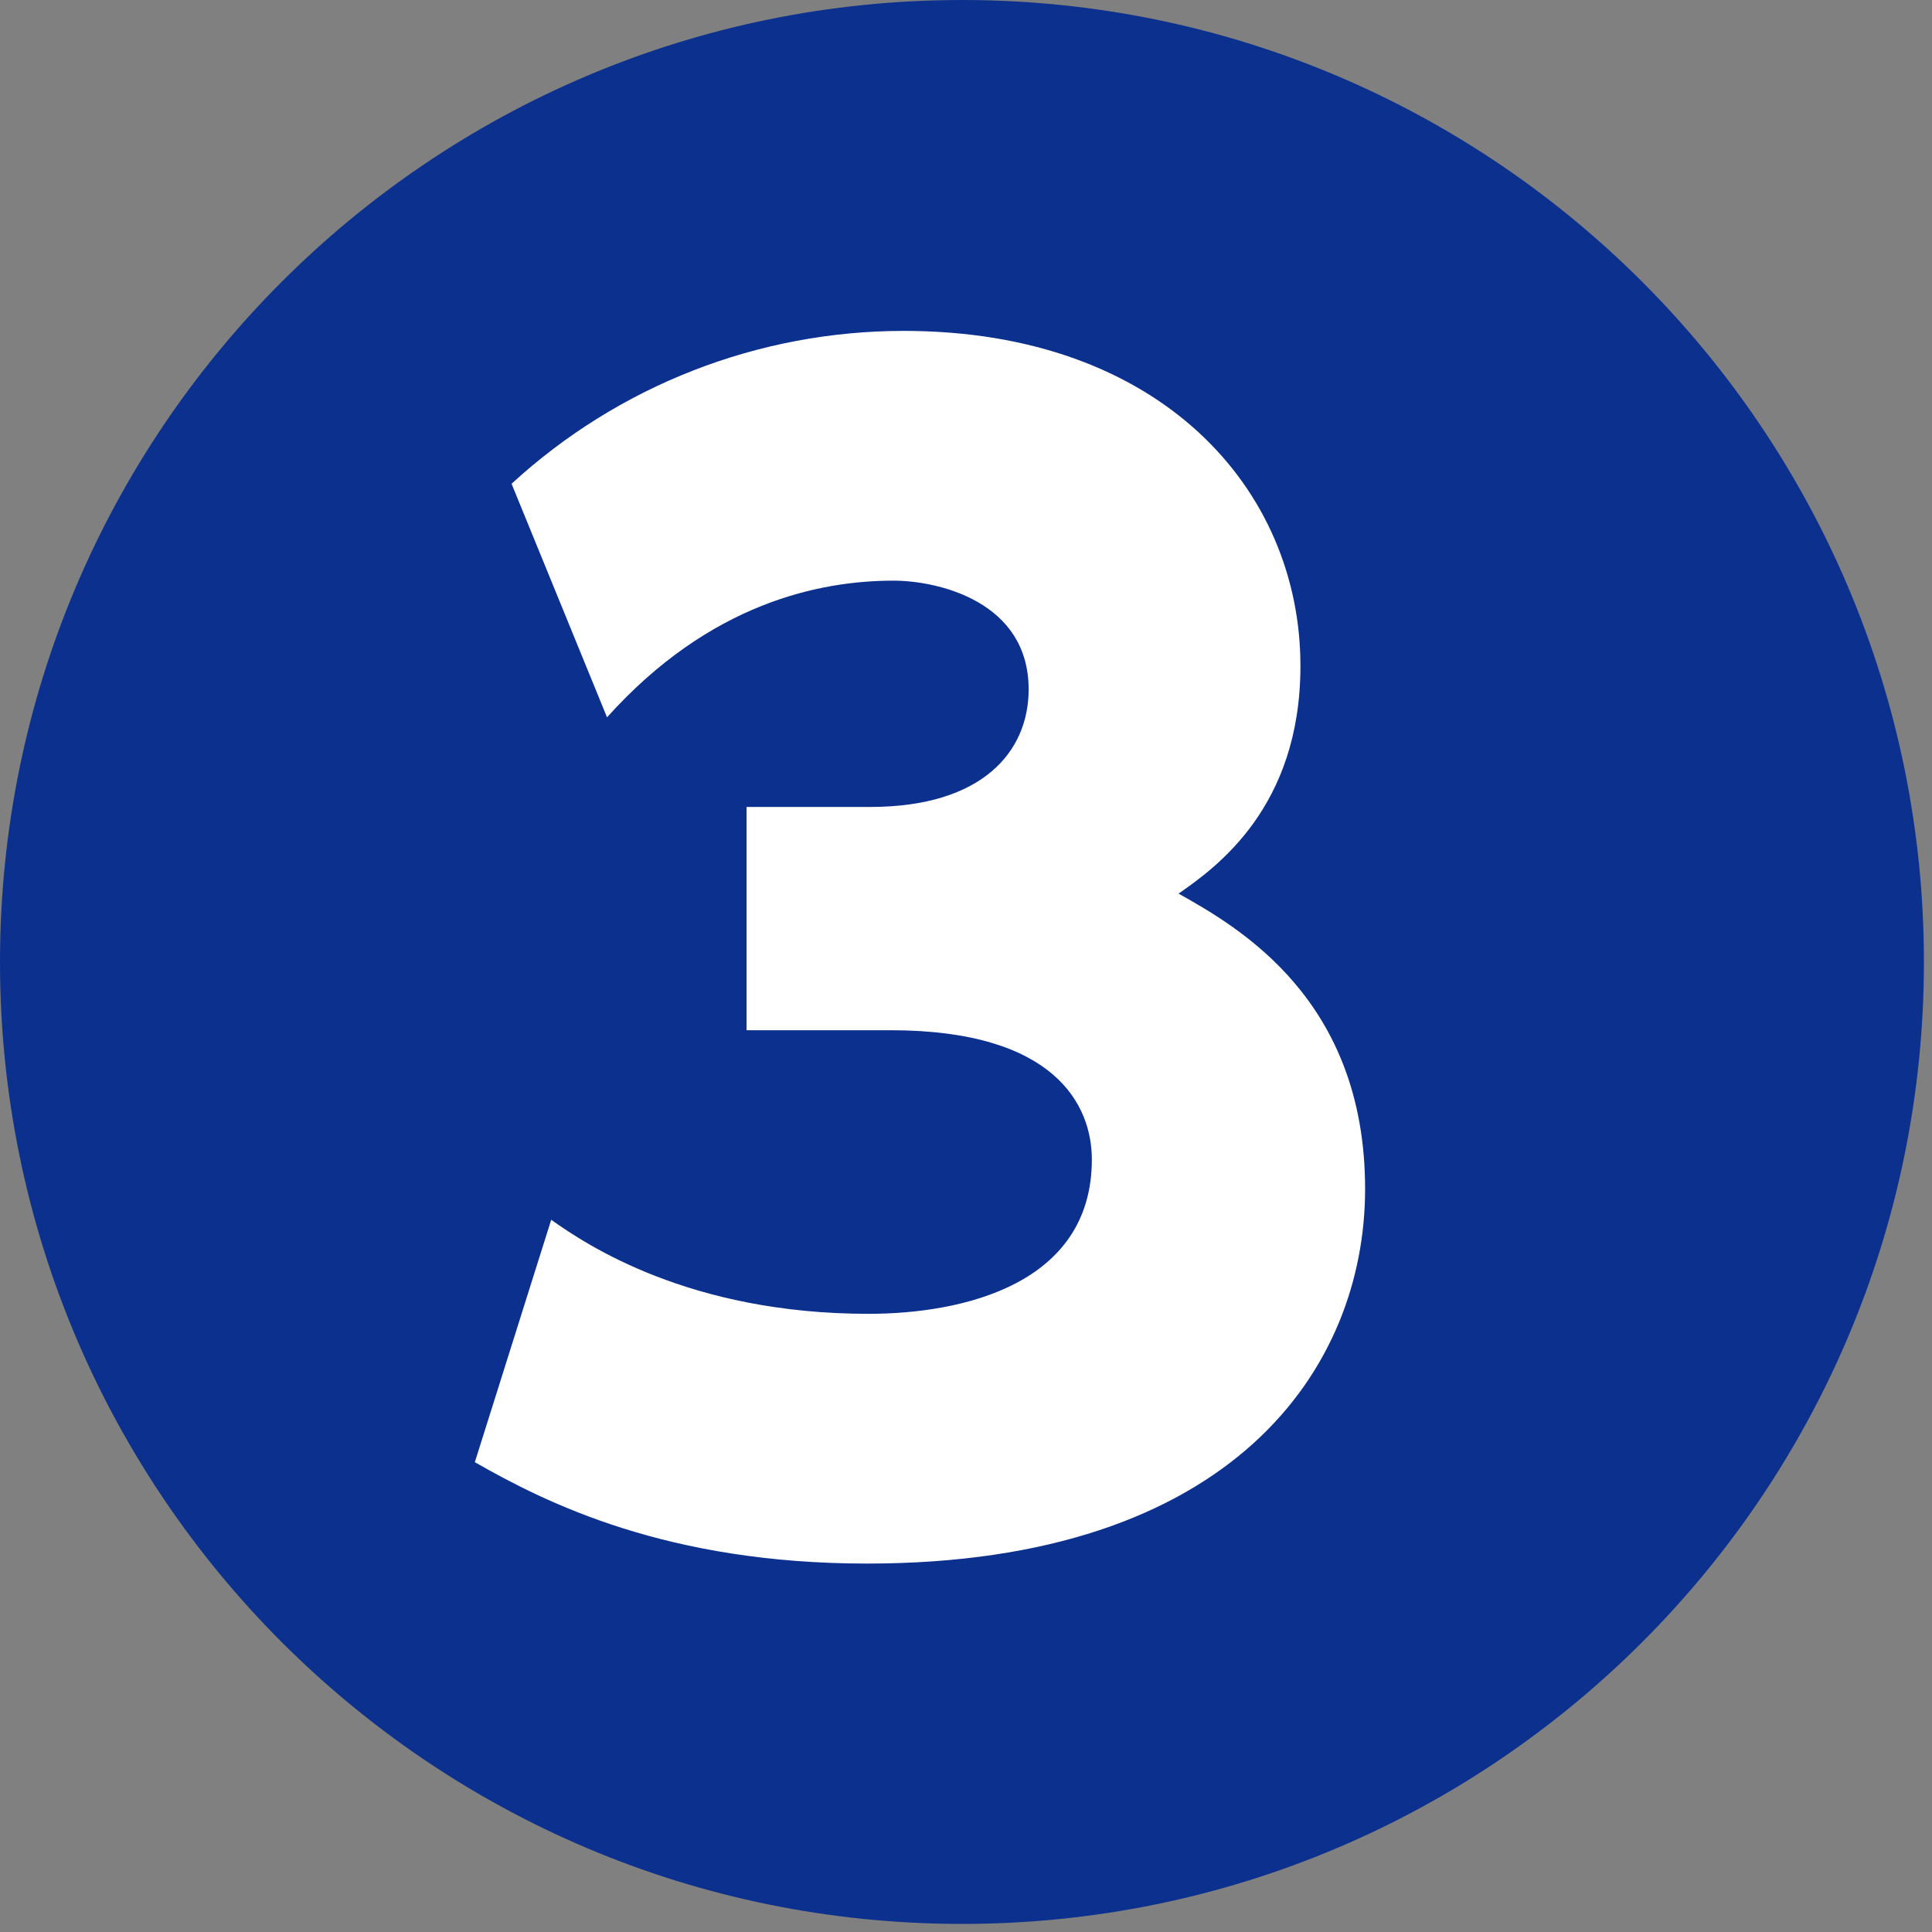
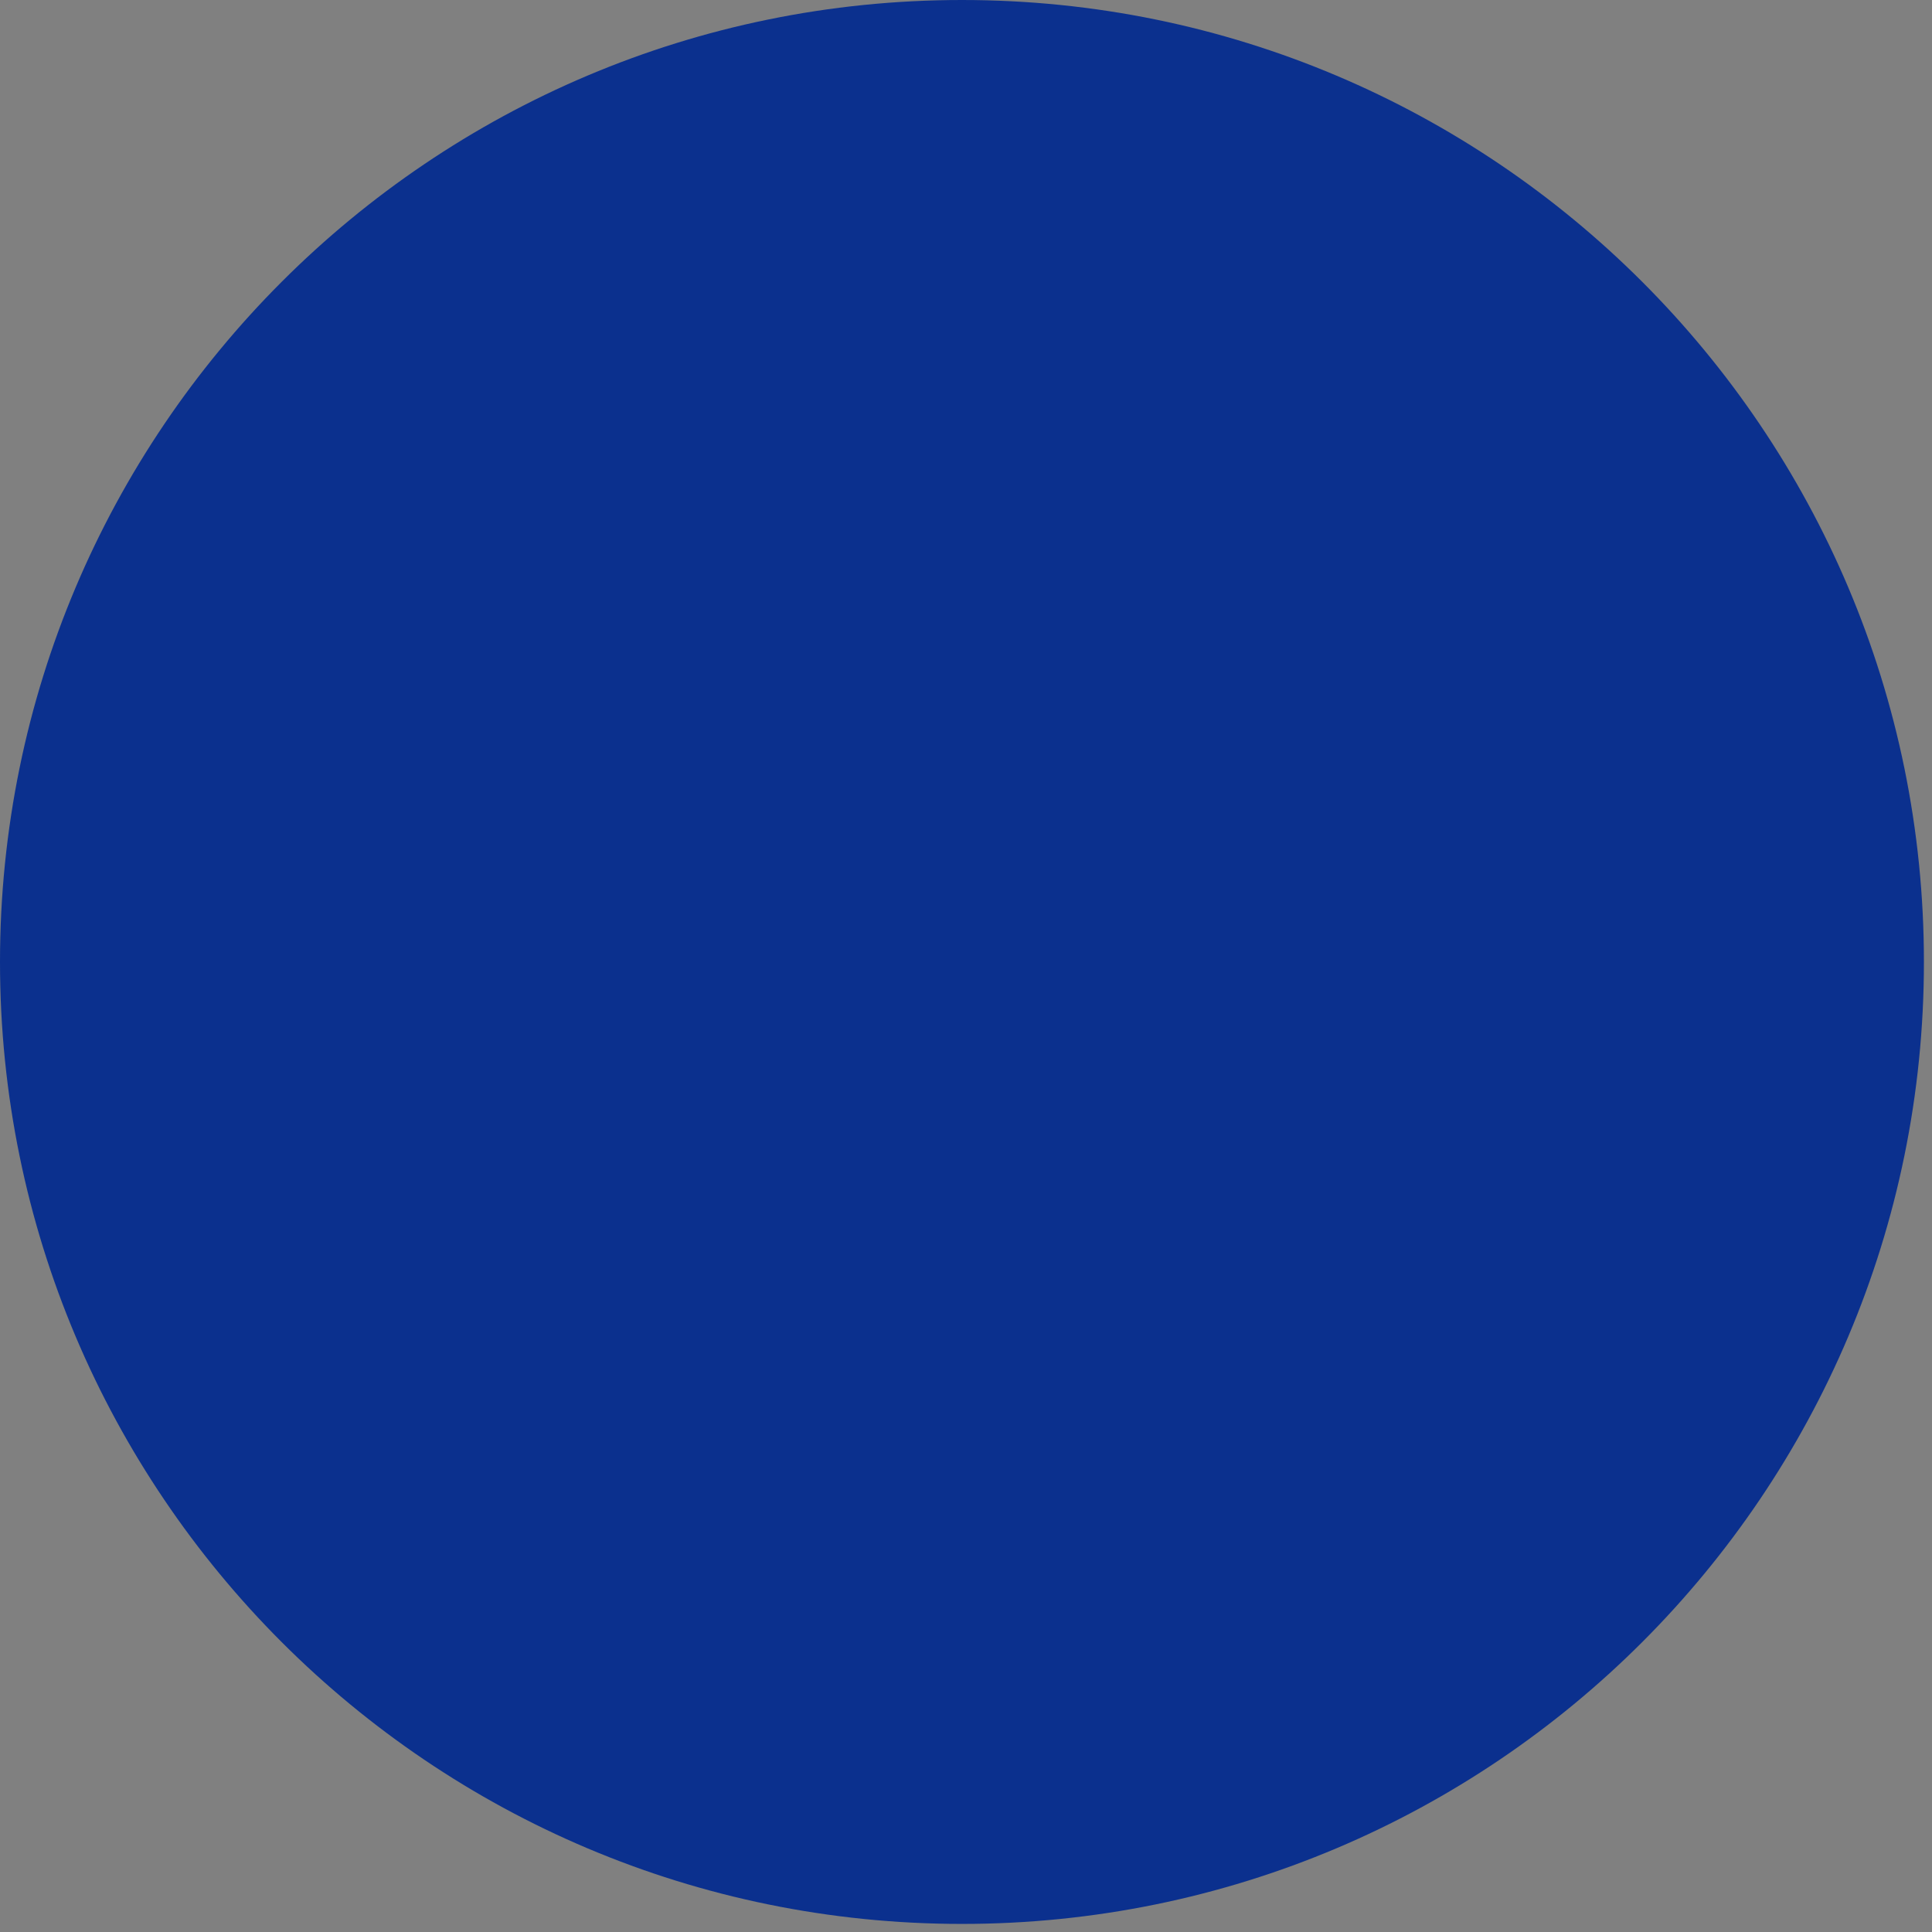
<svg xmlns="http://www.w3.org/2000/svg" width="66px" height="66px" version="1.1" xml:space="preserve" style="fill-rule:evenodd;clip-rule:evenodd;stroke-linejoin:round;stroke-miterlimit:2;">
  <rect width="100%" height="100%" fill="#808080" stroke="none" />
  <path d="M65.724,32.862c0,-18.149 -14.713,-32.862 -32.862,-32.862c-18.149,0 -32.862,14.713 -32.862,32.862c0,18.149 14.713,32.862 32.862,32.862c18.149,0 32.862,-14.713 32.862,-32.862" style="fill:#0b308e;fill-rule:nonzero;" />
-   <path d="M18.83,41.67c1.204,0.853 4.717,3.212 10.84,3.212c3.212,-0 7.629,-1.006 7.629,-5.271c0,-1.856 -1.255,-4.417 -6.875,-4.417l-4.92,-0l0,-7.627l4.217,-0c3.864,-0 5.419,-1.908 5.419,-4.016c0,-3.012 -3.11,-3.715 -4.617,-3.715c-2.509,-0 -6.272,0.755 -9.786,4.669l-3.261,-7.979c3.663,-3.362 8.43,-5.222 13.398,-5.222c8.784,-0 13.551,5.421 13.551,11.444c0,4.819 -2.861,6.875 -4.164,7.779c2.057,1.154 6.373,3.615 6.373,10.088c0,6.123 -4.517,12.799 -17.014,12.799c-6.825,-0 -10.94,-2.058 -13.399,-3.464l2.609,-8.28Z" style="fill:#fff;fill-rule:nonzero;" />
</svg>